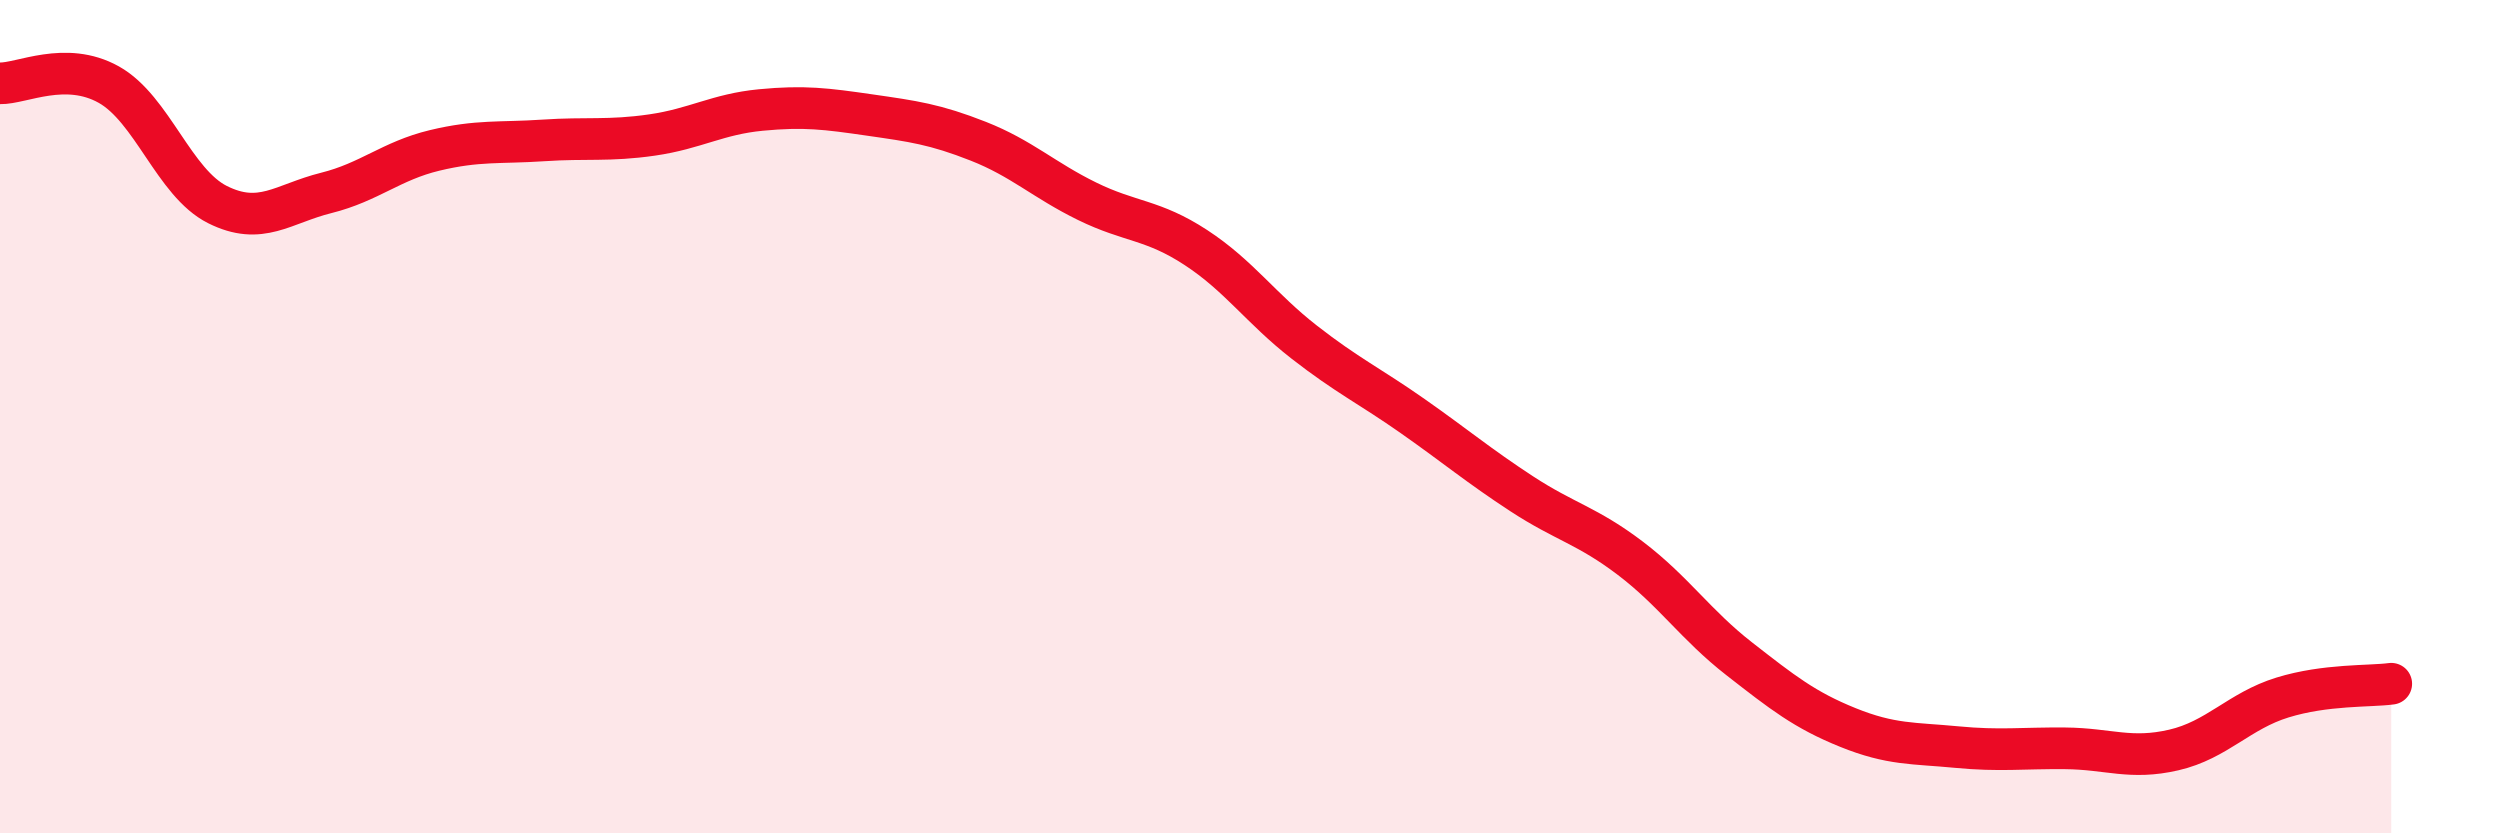
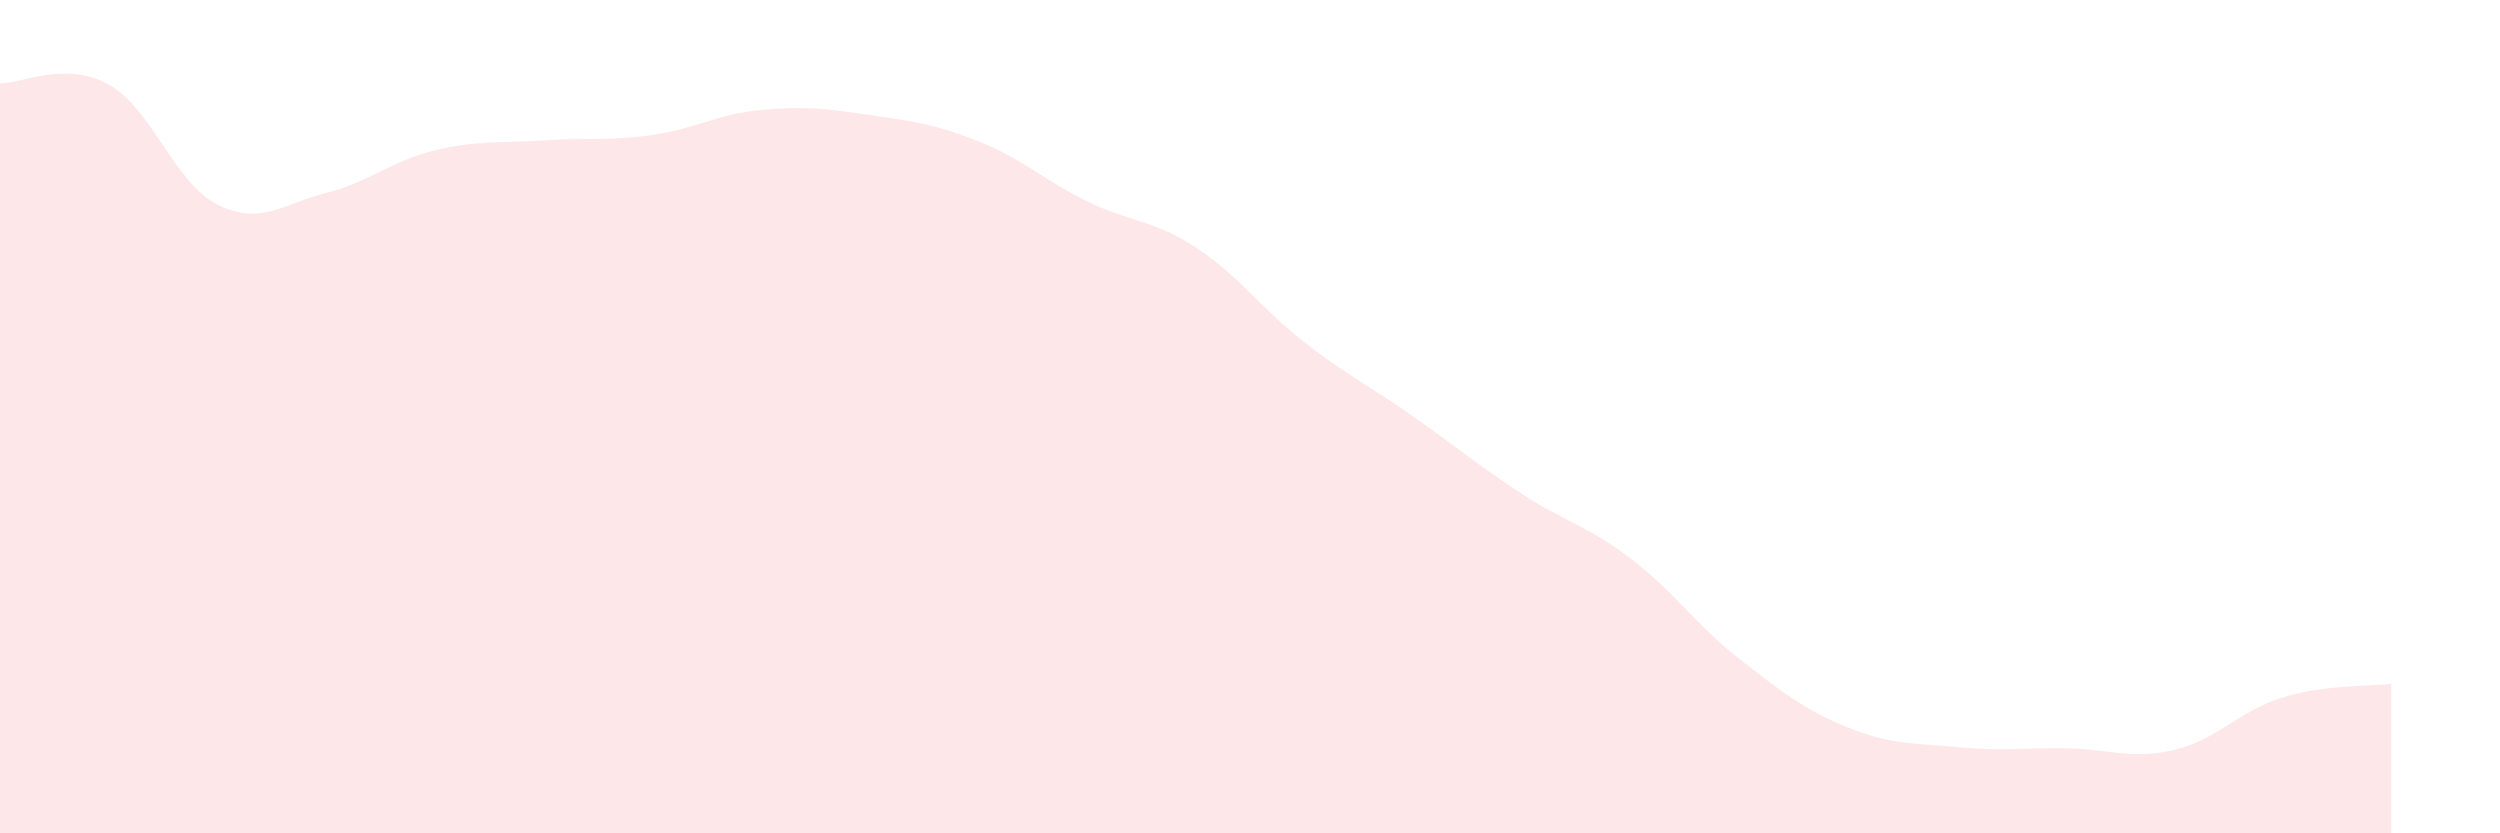
<svg xmlns="http://www.w3.org/2000/svg" width="60" height="20" viewBox="0 0 60 20">
  <path d="M 0,2 C 0.52,2.01 1.57,1.45 2.61,2.03 C 3.65,2.61 4.18,4.39 5.22,4.91 C 6.26,5.43 6.79,4.89 7.83,4.63 C 8.87,4.37 9.39,3.86 10.43,3.61 C 11.47,3.36 12,3.44 13.04,3.37 C 14.08,3.3 14.61,3.39 15.65,3.24 C 16.69,3.09 17.22,2.74 18.26,2.64 C 19.3,2.54 19.83,2.61 20.87,2.76 C 21.91,2.91 22.44,2.98 23.48,3.39 C 24.52,3.8 25.05,4.32 26.09,4.83 C 27.13,5.34 27.66,5.26 28.7,5.94 C 29.74,6.62 30.26,7.4 31.3,8.21 C 32.34,9.02 32.87,9.26 33.91,9.99 C 34.95,10.72 35.48,11.17 36.52,11.85 C 37.56,12.53 38.09,12.61 39.13,13.4 C 40.17,14.19 40.7,15 41.74,15.81 C 42.78,16.62 43.31,17.04 44.35,17.46 C 45.39,17.88 45.92,17.83 46.96,17.93 C 48,18.03 48.53,17.95 49.57,17.96 C 50.61,17.97 51.13,18.24 52.17,18 C 53.21,17.76 53.74,17.06 54.78,16.74 C 55.82,16.42 56.87,16.48 57.39,16.41L57.39 20L0 20Z" fill="#EB0A25" opacity="0.1" stroke-linecap="round" stroke-linejoin="round" />
-   <path d="M 0,2 C 0.52,2.01 1.57,1.45 2.61,2.03 C 3.65,2.61 4.18,4.39 5.22,4.91 C 6.26,5.43 6.79,4.89 7.83,4.63 C 8.87,4.37 9.39,3.86 10.43,3.61 C 11.47,3.36 12,3.44 13.04,3.37 C 14.08,3.3 14.61,3.39 15.65,3.24 C 16.69,3.09 17.22,2.74 18.26,2.64 C 19.3,2.54 19.83,2.61 20.87,2.76 C 21.91,2.91 22.44,2.98 23.48,3.39 C 24.52,3.8 25.05,4.32 26.09,4.83 C 27.13,5.34 27.66,5.26 28.7,5.94 C 29.74,6.62 30.26,7.4 31.3,8.21 C 32.34,9.02 32.87,9.26 33.91,9.99 C 34.95,10.72 35.48,11.17 36.52,11.85 C 37.56,12.53 38.09,12.61 39.13,13.4 C 40.17,14.19 40.7,15 41.74,15.81 C 42.78,16.62 43.31,17.04 44.35,17.46 C 45.39,17.88 45.92,17.83 46.96,17.93 C 48,18.03 48.53,17.95 49.57,17.96 C 50.61,17.97 51.13,18.24 52.17,18 C 53.21,17.76 53.74,17.06 54.78,16.74 C 55.82,16.42 56.87,16.48 57.39,16.41" stroke="#EB0A25" stroke-width="1" fill="none" stroke-linecap="round" stroke-linejoin="round" />
</svg>